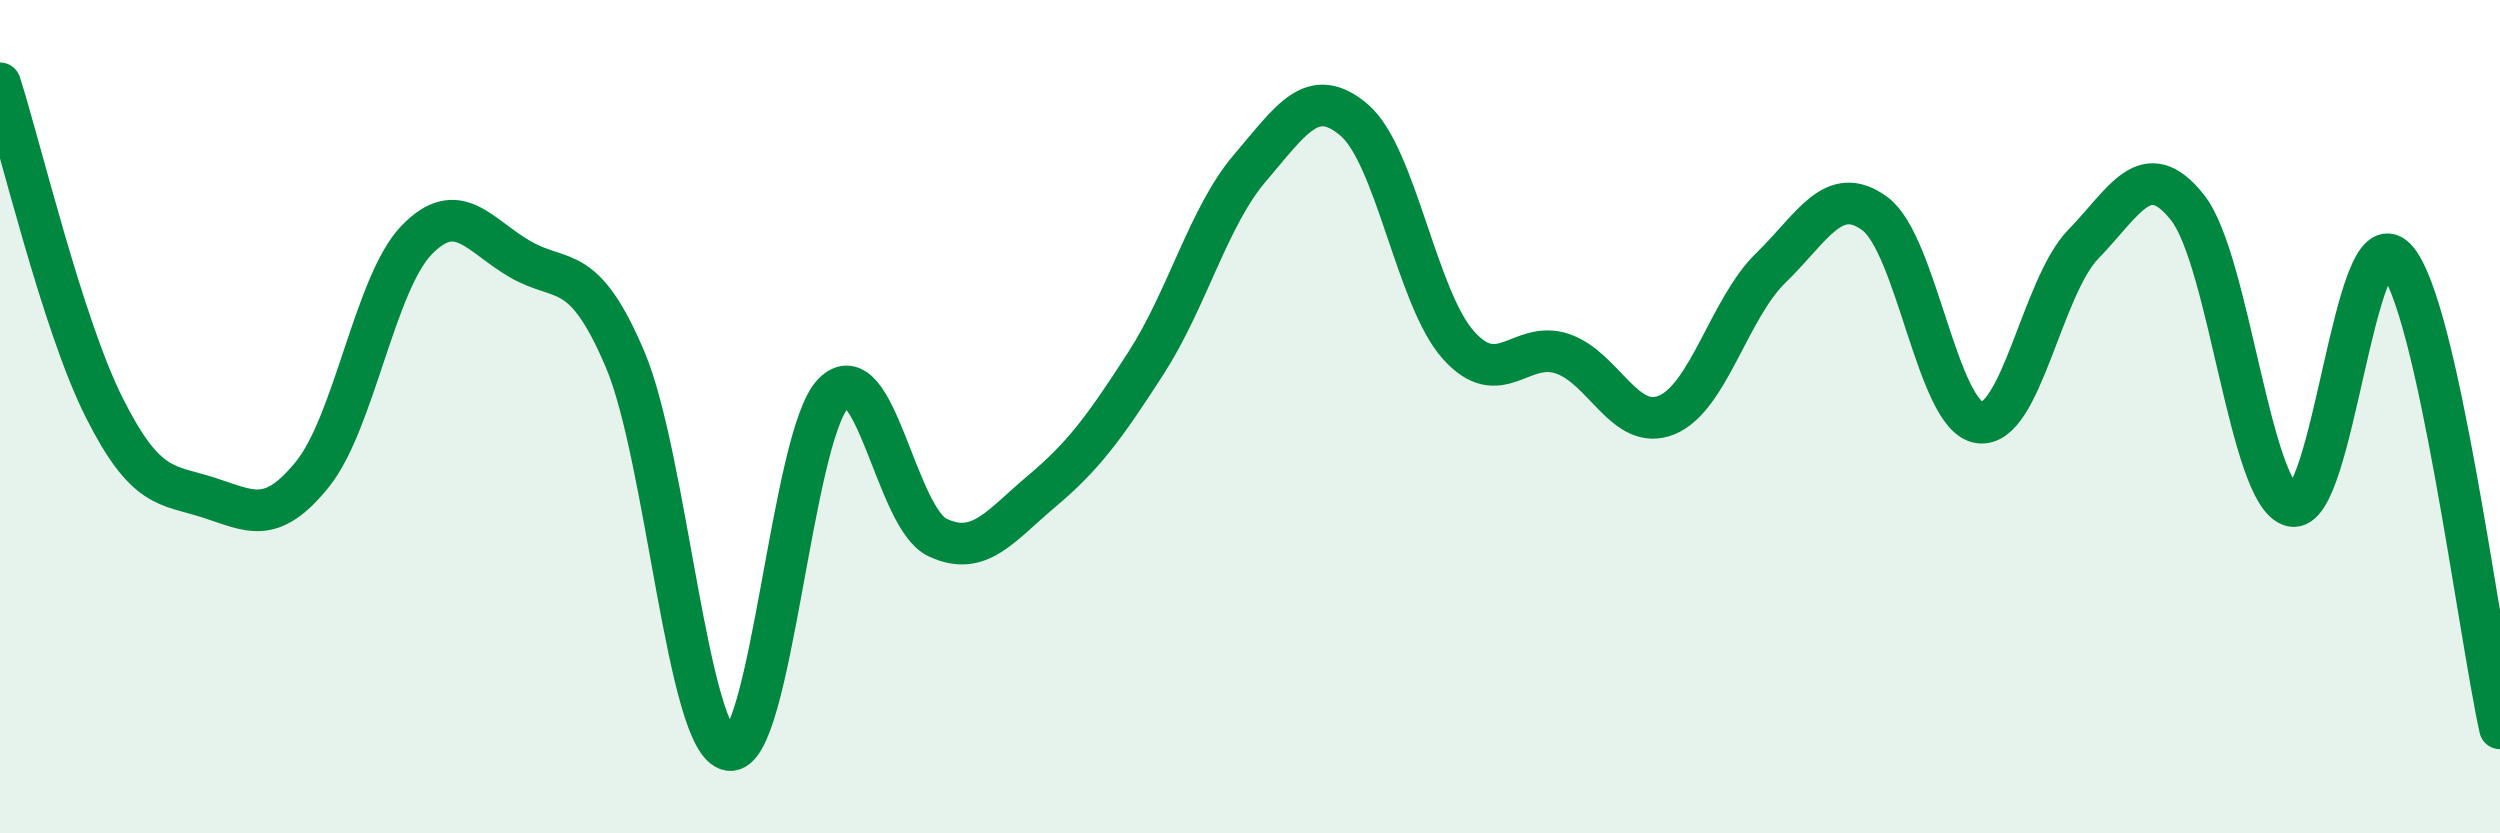
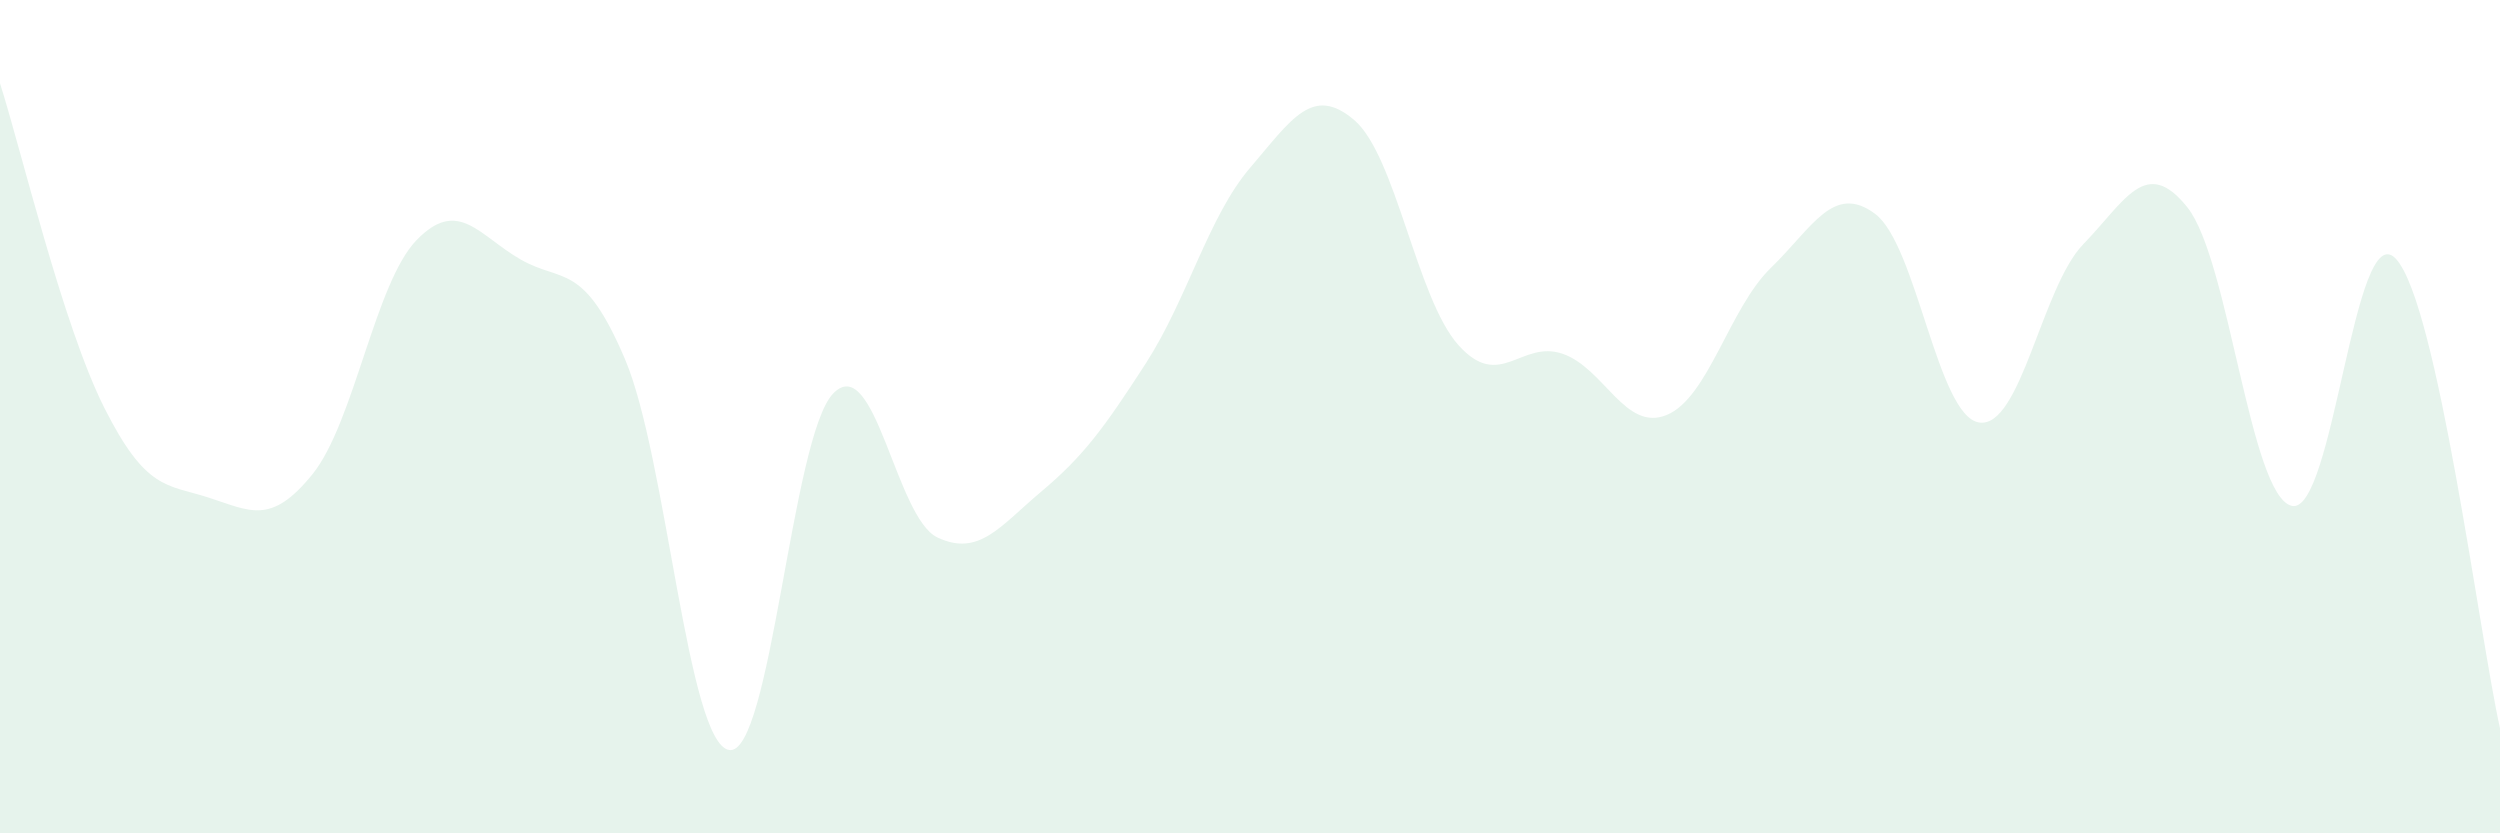
<svg xmlns="http://www.w3.org/2000/svg" width="60" height="20" viewBox="0 0 60 20">
  <path d="M 0,2 C 0.5,3.56 1.5,7.79 2.5,9.78 C 3.5,11.77 4,11.62 5,11.94 C 6,12.26 6.5,12.62 7.5,11.38 C 8.5,10.14 9,6.79 10,5.76 C 11,4.73 11.5,5.66 12.5,6.23 C 13.5,6.8 14,6.27 15,8.62 C 16,10.97 16.5,17.84 17.5,18 C 18.5,18.16 19,10.46 20,9.44 C 21,8.42 21.5,12.43 22.5,12.9 C 23.5,13.37 24,12.63 25,11.79 C 26,10.95 26.5,10.27 27.5,8.72 C 28.5,7.17 29,5.2 30,4.03 C 31,2.86 31.5,2.03 32.5,2.88 C 33.5,3.73 34,7.16 35,8.28 C 36,9.4 36.5,8.15 37.5,8.49 C 38.5,8.83 39,10.37 40,9.96 C 41,9.55 41.5,7.4 42.5,6.43 C 43.5,5.46 44,4.39 45,5.13 C 46,5.87 46.5,9.99 47.5,10.14 C 48.5,10.29 49,6.89 50,5.86 C 51,4.83 51.5,3.72 52.5,4.98 C 53.5,6.24 54,11.89 55,12.14 C 56,12.39 56.5,5.14 57.5,6.21 C 58.5,7.28 59.5,15.23 60,17.48L60 20L0 20Z" fill="#008740" opacity="0.1" stroke-linecap="round" stroke-linejoin="round" />
-   <path d="M 0,2 C 0.5,3.56 1.5,7.79 2.5,9.78 C 3.5,11.77 4,11.62 5,11.94 C 6,12.26 6.5,12.62 7.5,11.38 C 8.5,10.14 9,6.79 10,5.76 C 11,4.73 11.5,5.66 12.5,6.23 C 13.5,6.8 14,6.27 15,8.62 C 16,10.97 16.5,17.84 17.5,18 C 18.5,18.16 19,10.46 20,9.44 C 21,8.42 21.5,12.43 22.5,12.9 C 23.5,13.37 24,12.63 25,11.79 C 26,10.95 26.5,10.27 27.5,8.72 C 28.5,7.17 29,5.2 30,4.03 C 31,2.86 31.5,2.03 32.5,2.88 C 33.5,3.73 34,7.16 35,8.28 C 36,9.4 36.5,8.15 37.5,8.49 C 38.5,8.83 39,10.37 40,9.96 C 41,9.55 41.5,7.4 42.5,6.43 C 43.5,5.46 44,4.39 45,5.13 C 46,5.87 46.5,9.99 47.5,10.14 C 48.5,10.29 49,6.89 50,5.86 C 51,4.83 51.5,3.72 52.5,4.98 C 53.5,6.24 54,11.89 55,12.14 C 56,12.39 56.5,5.14 57.5,6.21 C 58.5,7.28 59.5,15.23 60,17.48" stroke="#008740" stroke-width="1" fill="none" stroke-linecap="round" stroke-linejoin="round" />
</svg>